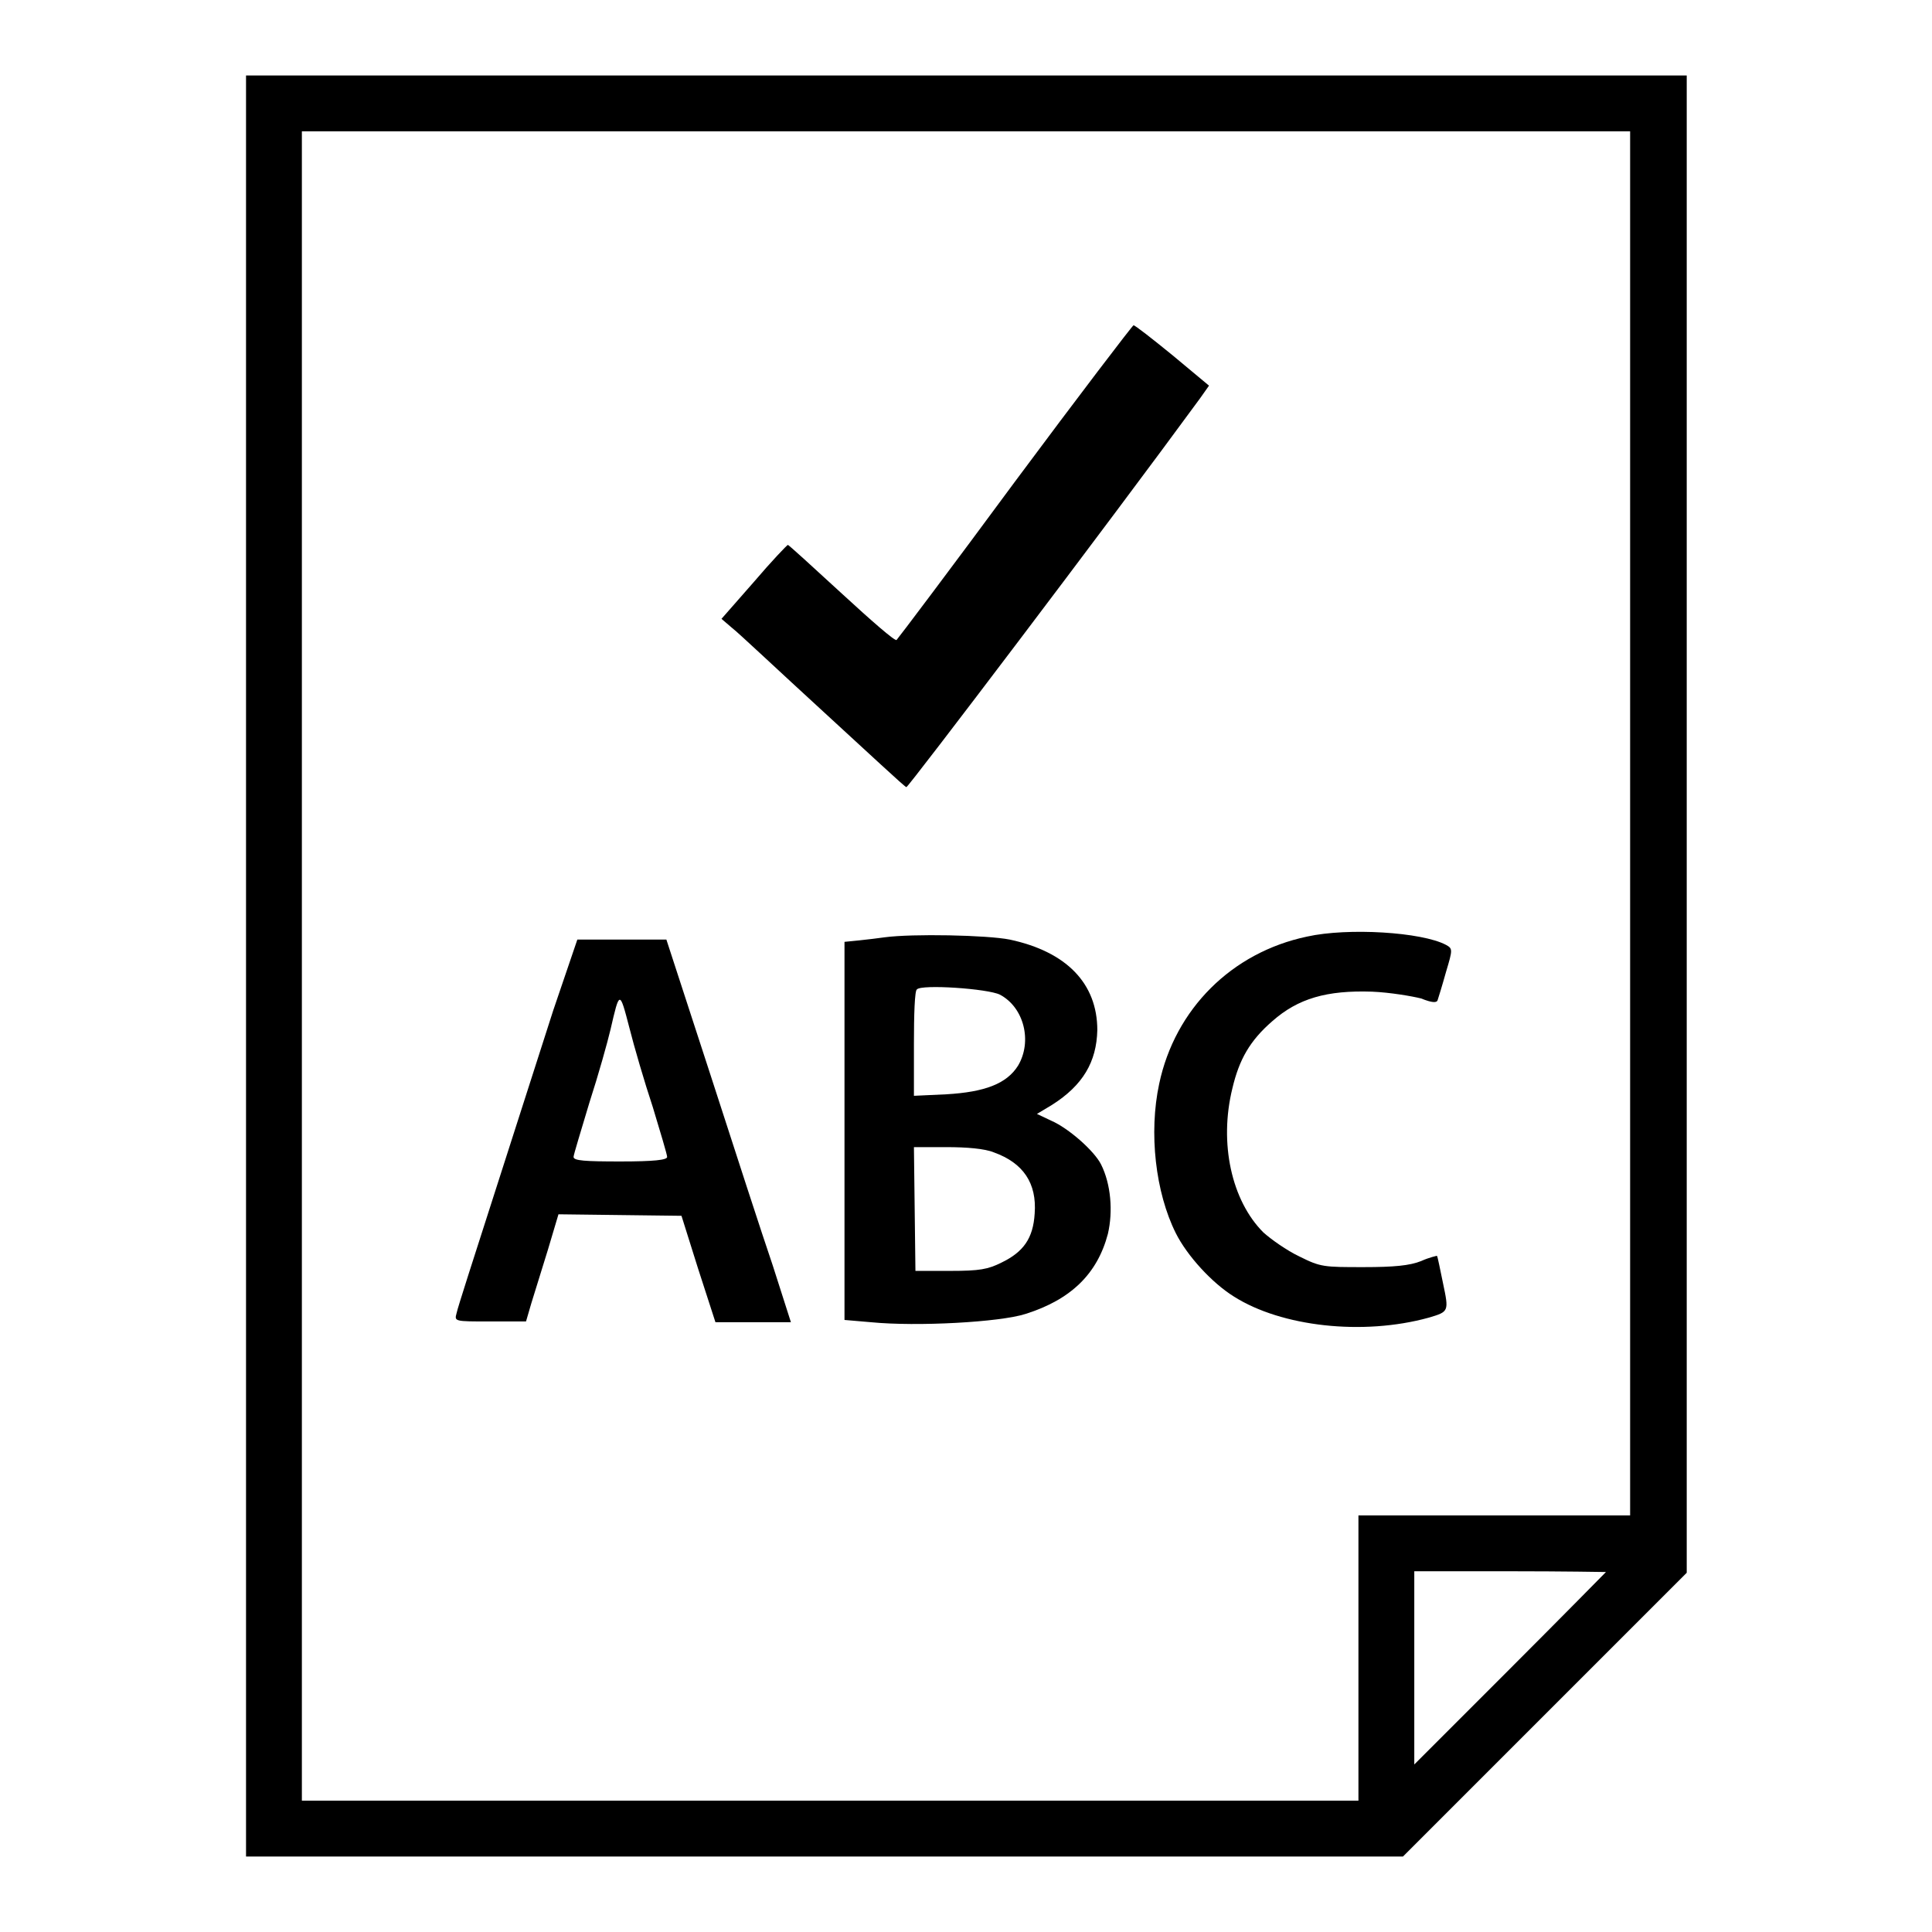
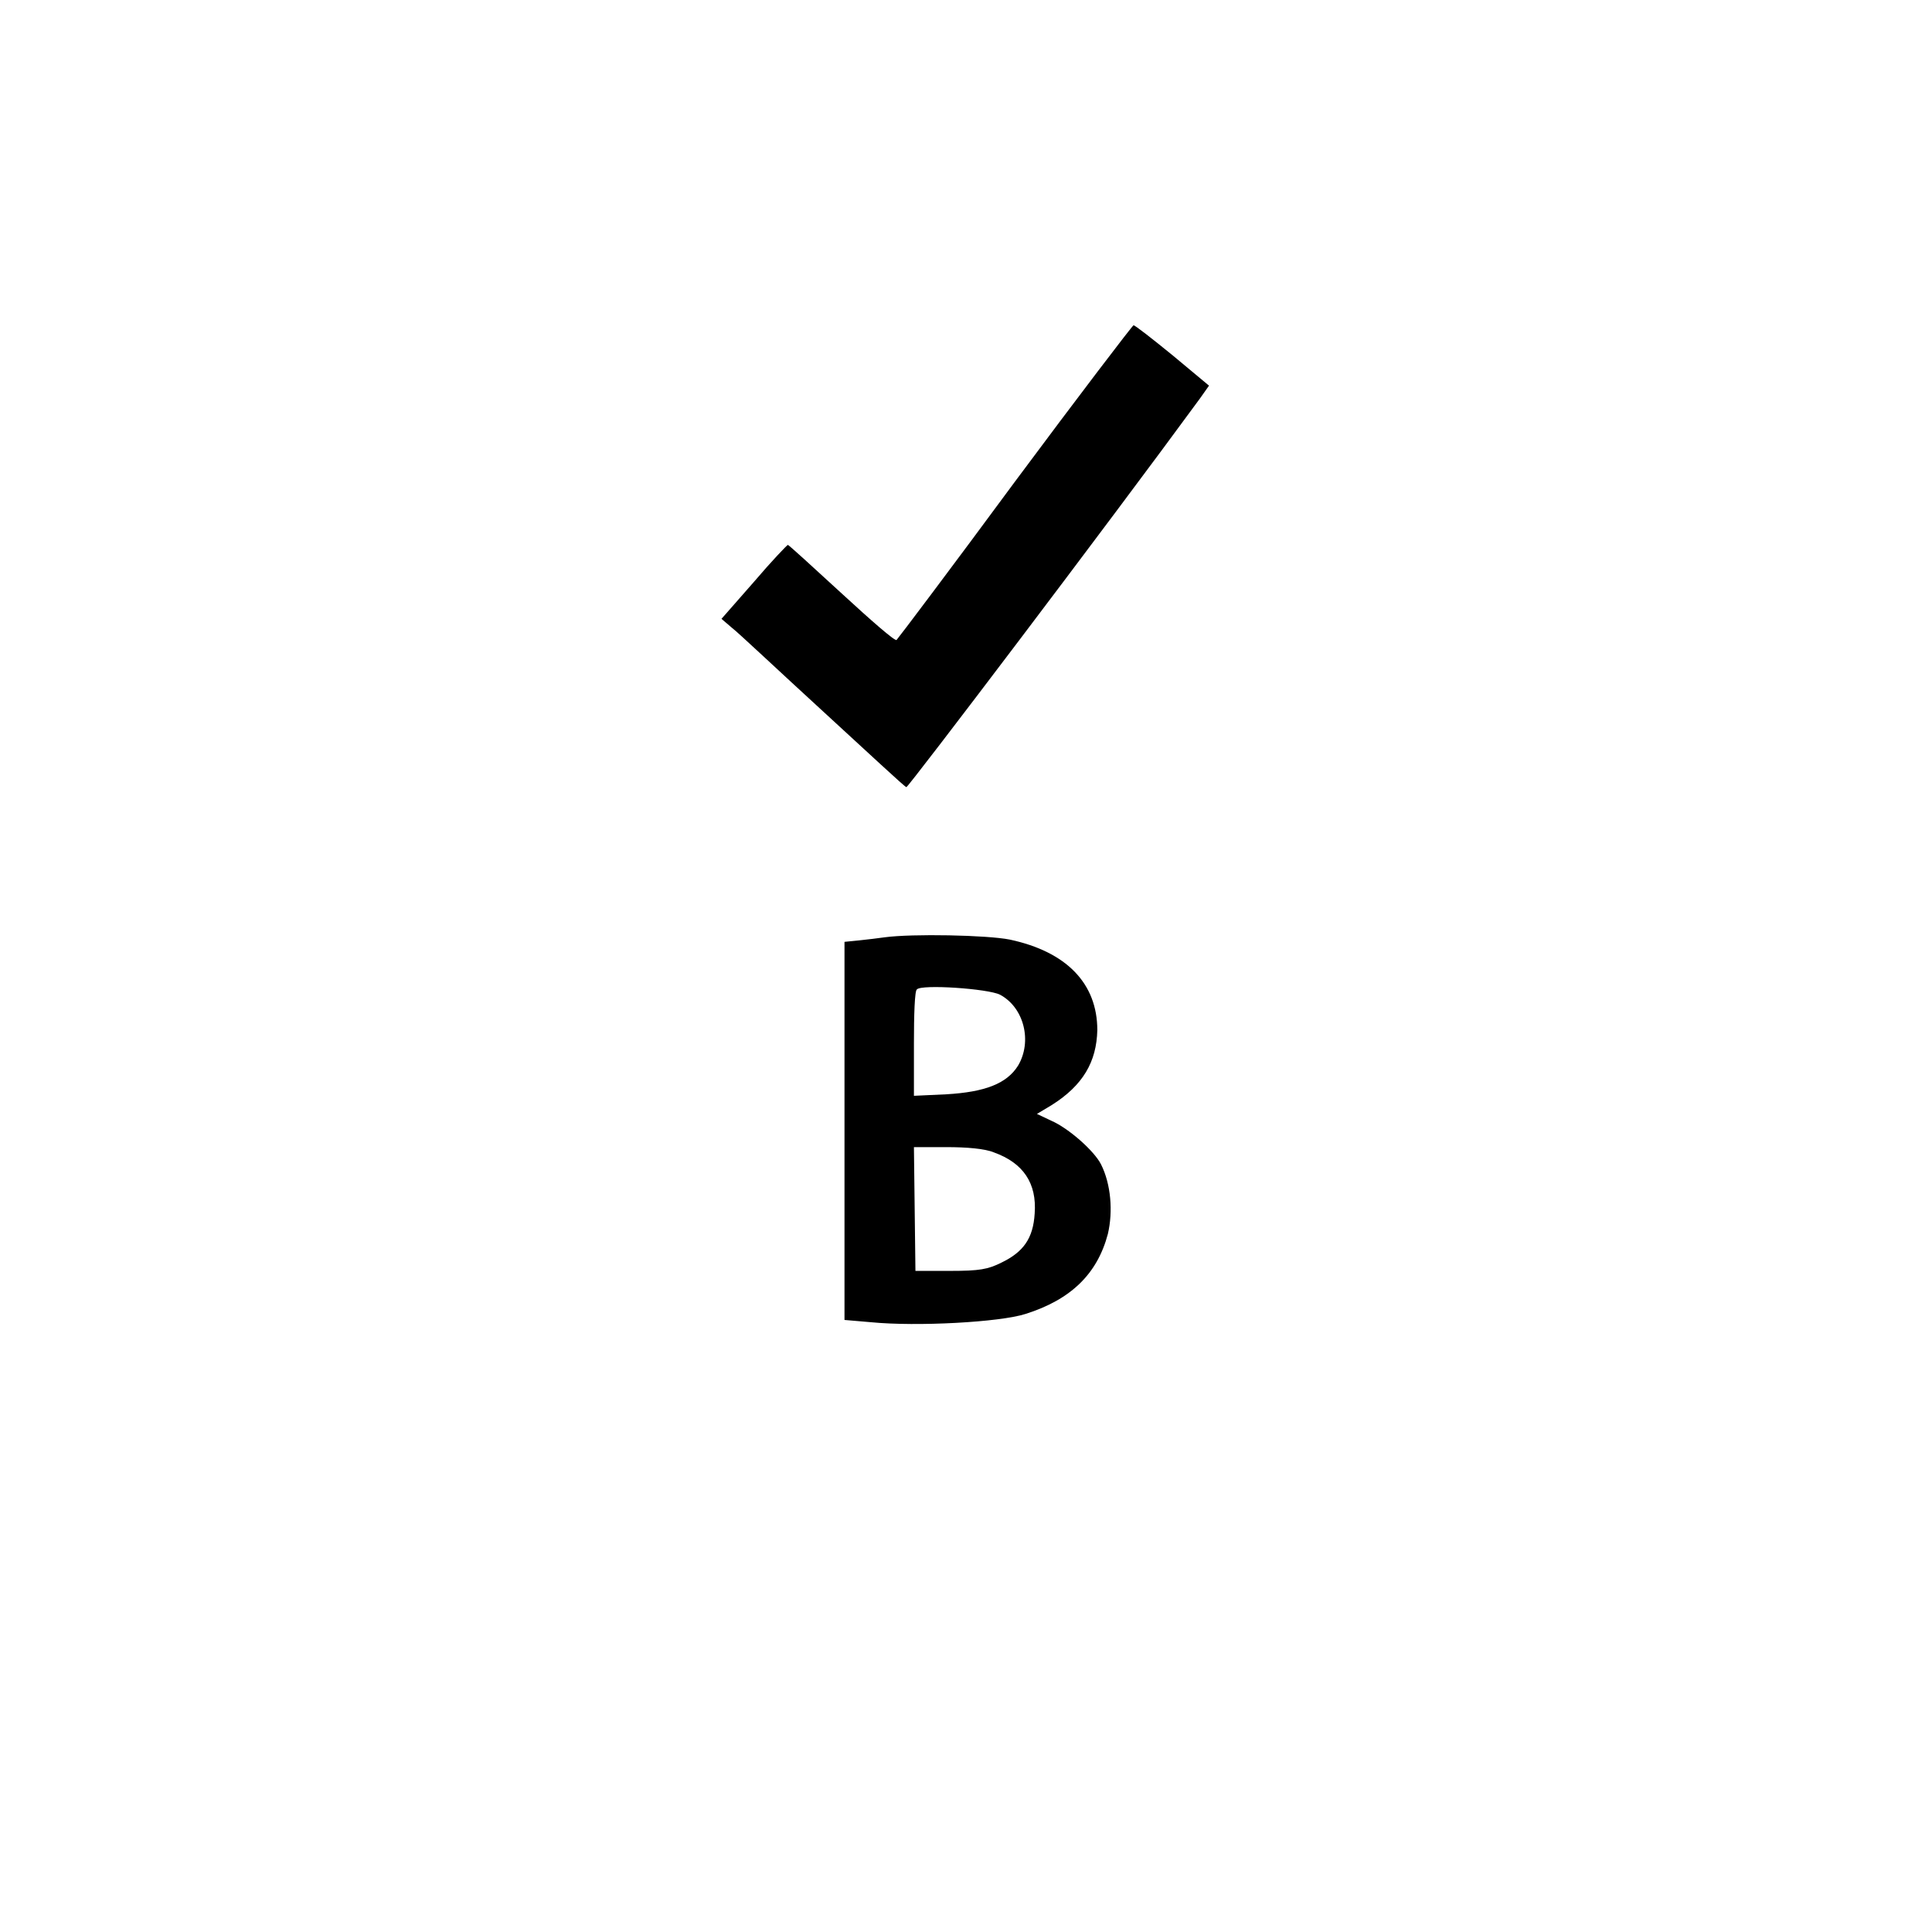
<svg xmlns="http://www.w3.org/2000/svg" version="1.1" x="0px" y="0px" viewBox="0 0 256 256" enable-background="new 0 0 256 256" xml:space="preserve">
  <g>
    <g>
      <g>
-         <path fill="#000000" d="M32.6,128v118h76.7h76.6l18.8-18.8l18.8-18.8v-99.2V10H128H32.6V128z M216,109.1v91.7h-18h-18v18.9v18.9H110H40V128V17.4h88h88V109.1z M212.8,208.3c0,0-5.7,5.8-12.7,12.8l-12.7,12.7V221v-12.8h12.7C207.1,208.2,212.8,208.3,212.8,208.3z" />
        <path fill="#000000" d="M134.5,63.8c-8.4,11.4-15.5,20.8-15.7,21c-0.2,0.2-3.4-2.6-7.2-6.1c-3.8-3.5-7.1-6.5-7.2-6.5c-0.1,0-2.2,2.2-4.5,4.9L95.6,82l1.4,1.2c0.8,0.6,6.2,5.7,12.1,11.1s10.8,10,11,10c0.2,0.1,26.6-34.7,38.9-51.5l1.2-1.7l-4.8-4c-2.7-2.2-5-4-5.2-4C150,43.2,142.9,52.5,134.5,63.8z" />
-         <path fill="#000000" d="M173.2,124.1c-10,2.1-17.5,9.6-19.6,19.5c-1.4,6.5-0.5,14.4,2.2,19.8c1.5,3,4.8,6.6,7.7,8.4c6.3,4,17.1,5.2,25.8,2.8c2.7-0.8,2.7-0.8,1.9-4.6c-0.4-1.9-0.7-3.5-0.8-3.6c0,0-1,0.2-2.1,0.7c-1.5,0.6-3.6,0.8-7.6,0.8c-5.3,0-5.7,0-8.5-1.4c-1.7-0.8-3.8-2.3-4.8-3.2c-4.2-4.2-5.9-11.8-4.1-19.1c0.9-3.8,2.3-6.3,5.3-8.9c3.4-3,7.2-4.1,13.2-3.9c2.4,0.1,5.3,0.6,6.5,0.9c1.5,0.6,2.1,0.6,2.2,0.2c0.1-0.3,0.6-1.9,1.1-3.7c0.9-3,0.9-3.1,0-3.6C188.4,123.5,178.6,122.9,173.2,124.1z" />
        <path fill="#000000" d="M117.2,124.2c-0.7,0.1-2.3,0.3-3.3,0.4l-2,0.2v25.1v25l3.5,0.3c6.1,0.6,17.1,0,20.5-1.1c6-1.9,9.5-5.3,10.9-10.6c0.7-3,0.4-6.6-0.9-9.2c-0.9-1.8-4.3-4.8-6.6-5.8l-1.9-0.9l2-1.2c4.1-2.6,5.9-5.7,6-9.9c0-6.2-4.1-10.4-11.6-12C130.8,123.9,120.9,123.7,117.2,124.2z M132.5,131.8c3.2,1.7,4.3,6.2,2.4,9.4c-1.5,2.4-4.4,3.5-9.5,3.8l-4.3,0.2v-6.9c0-3.8,0.1-7.1,0.4-7.2C122.1,130.4,130.9,131,132.5,131.8z M131.7,152.7c3.9,1.4,5.7,4.1,5.4,8.1c-0.2,3.3-1.5,5.1-4.4,6.5c-1.8,0.9-2.9,1.1-6.8,1.1h-4.6l-0.1-8.2l-0.1-8.2h4.3C128.1,152,130.5,152.2,131.7,152.7z" />
-         <path fill="#000000" d="M73.3,133.9c-1.7,5.3-5.2,16.2-7.8,24.3c-2.6,8.1-4.9,15.2-5,15.8c-0.3,1.1-0.3,1.1,4.4,1.1h4.8l0.7-2.4c0.4-1.3,1.4-4.5,2.2-7.1l1.4-4.7l8.1,0.1l8.2,0.1l2.2,7l2.3,7.1h5h5l-2.4-7.5c-1.4-4.1-5.1-15.5-8.3-25.4l-5.8-17.8h-5.9h-5.9L73.3,133.9z M86.5,146.7c1,3.3,1.9,6.3,1.9,6.6c0,0.4-1.7,0.6-6.2,0.6c-4.7,0-6.2-0.1-6.2-0.6c0-0.3,1-3.5,2.1-7.2c1.2-3.7,2.4-8,2.8-9.7c1.2-5.2,1.2-5.2,2.5-0.2C84,138.6,85.4,143.4,86.5,146.7z" />
      </g>
    </g>
  </g>
</svg>